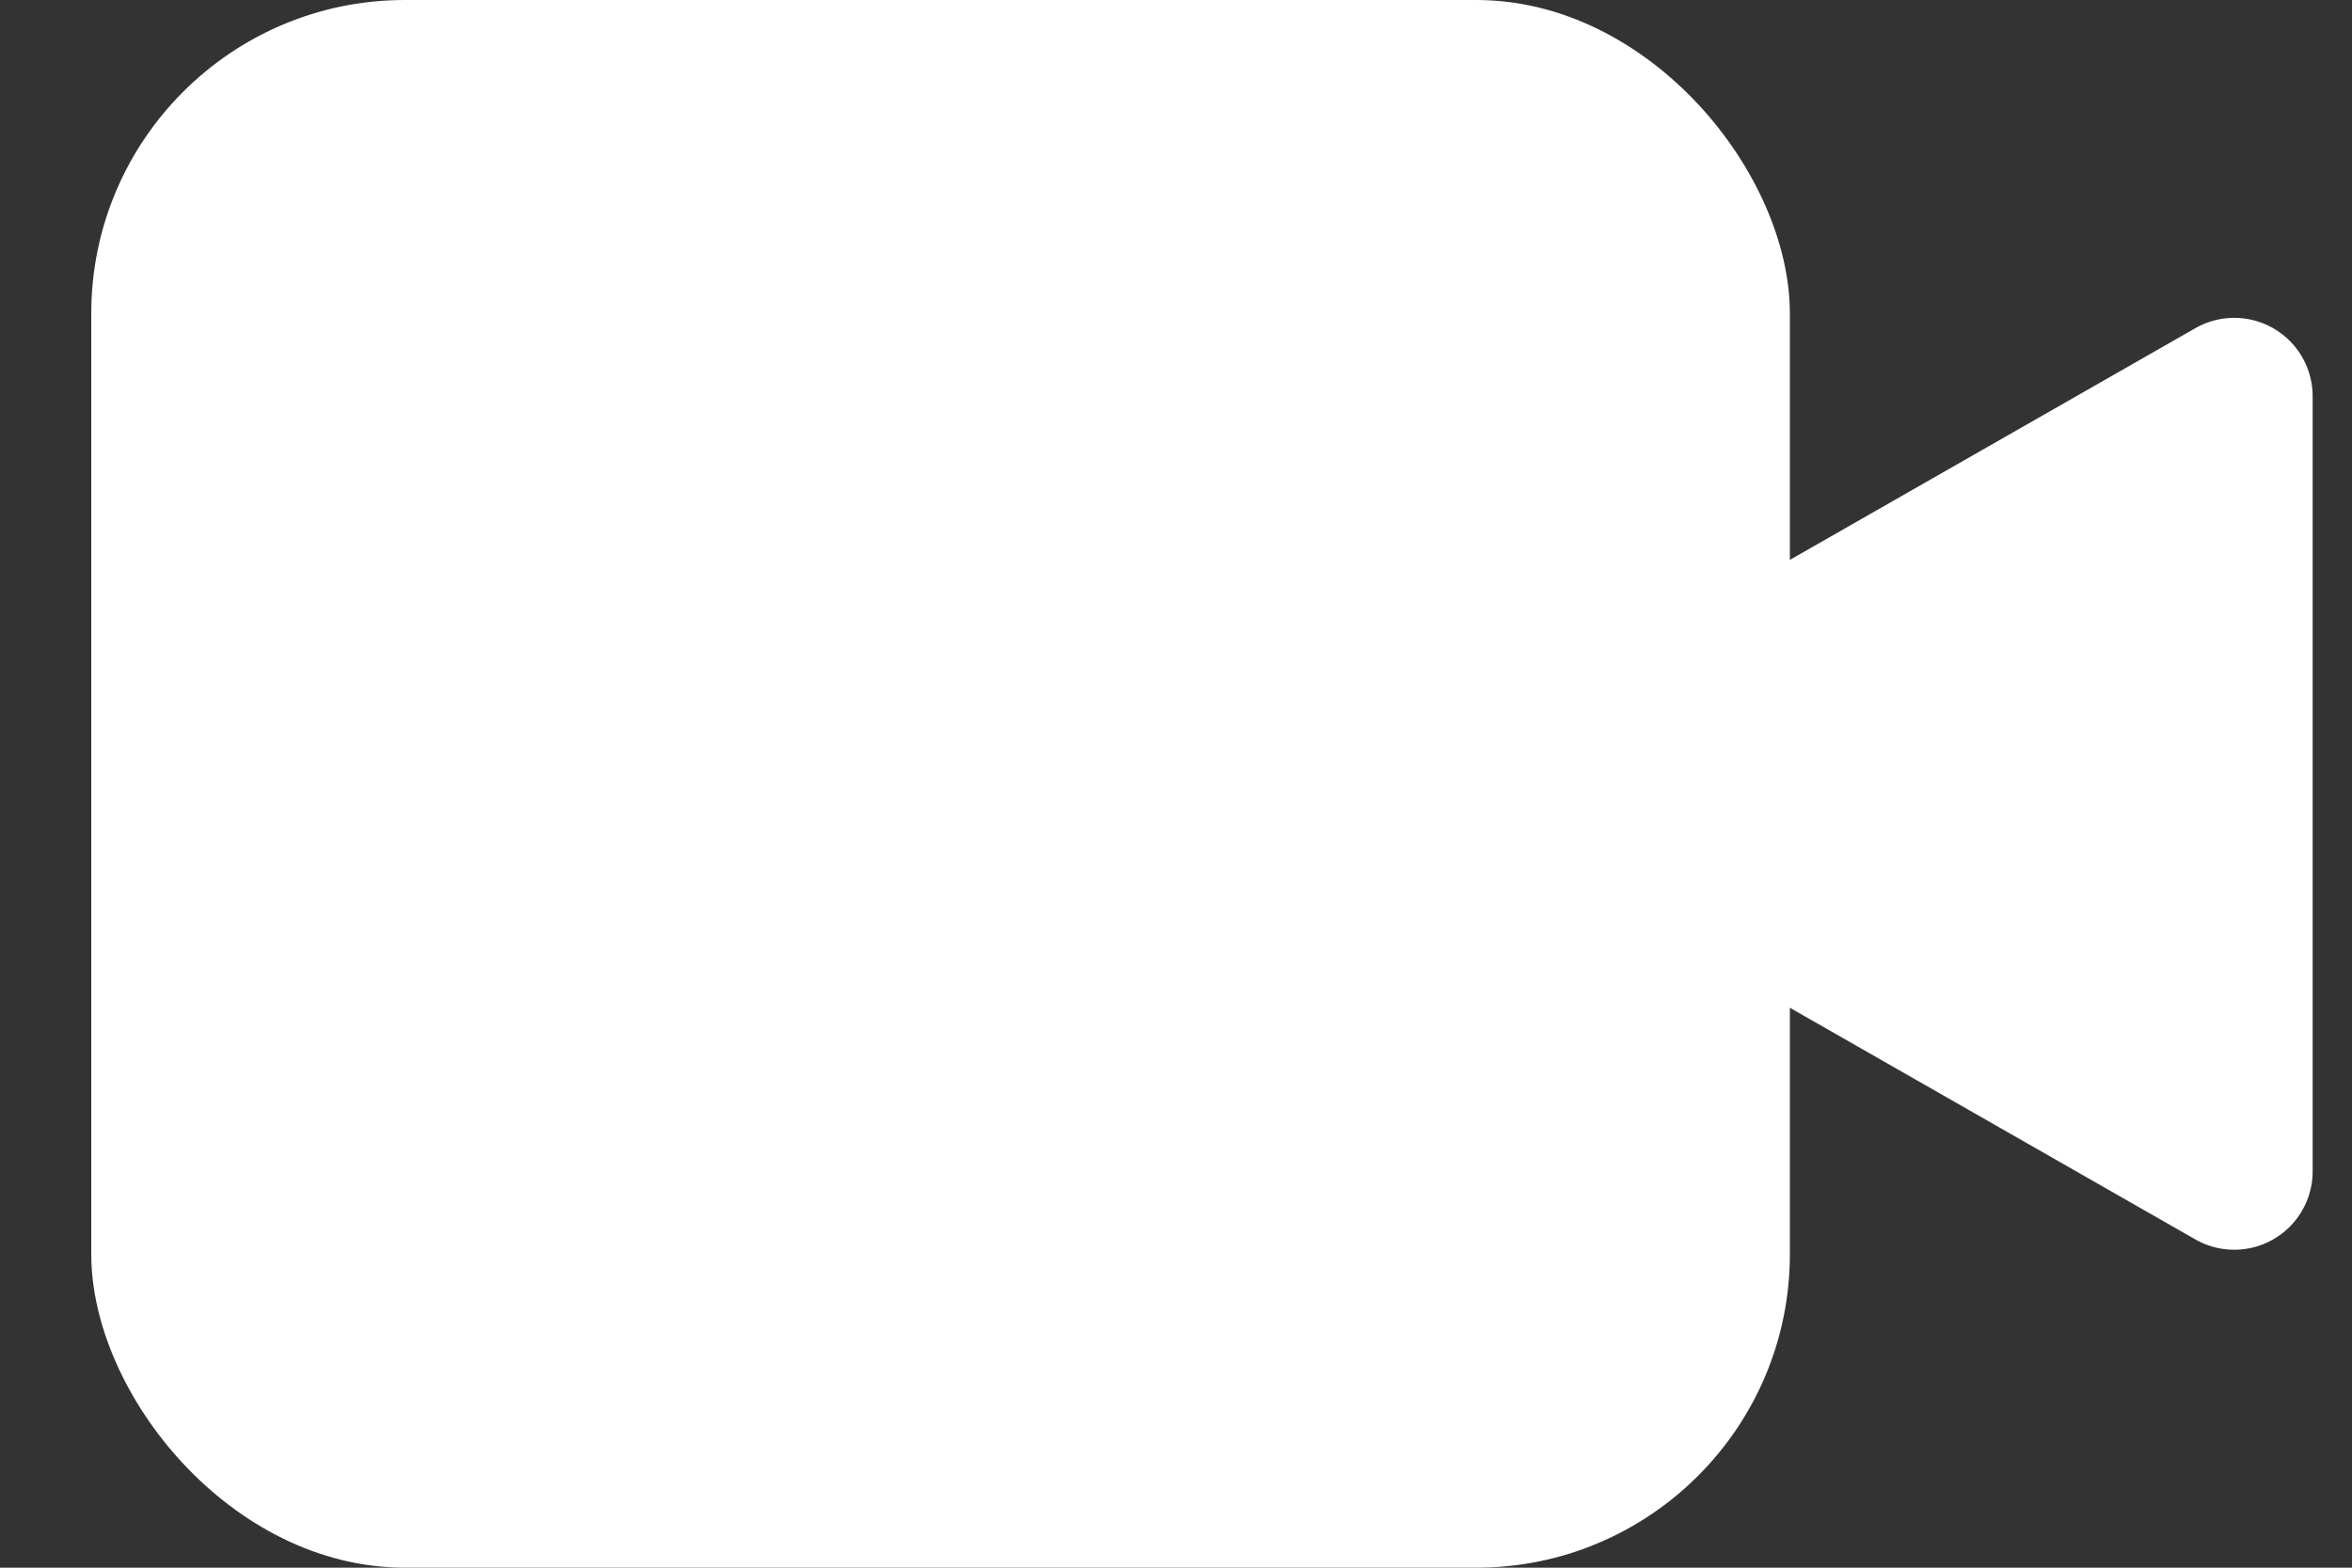
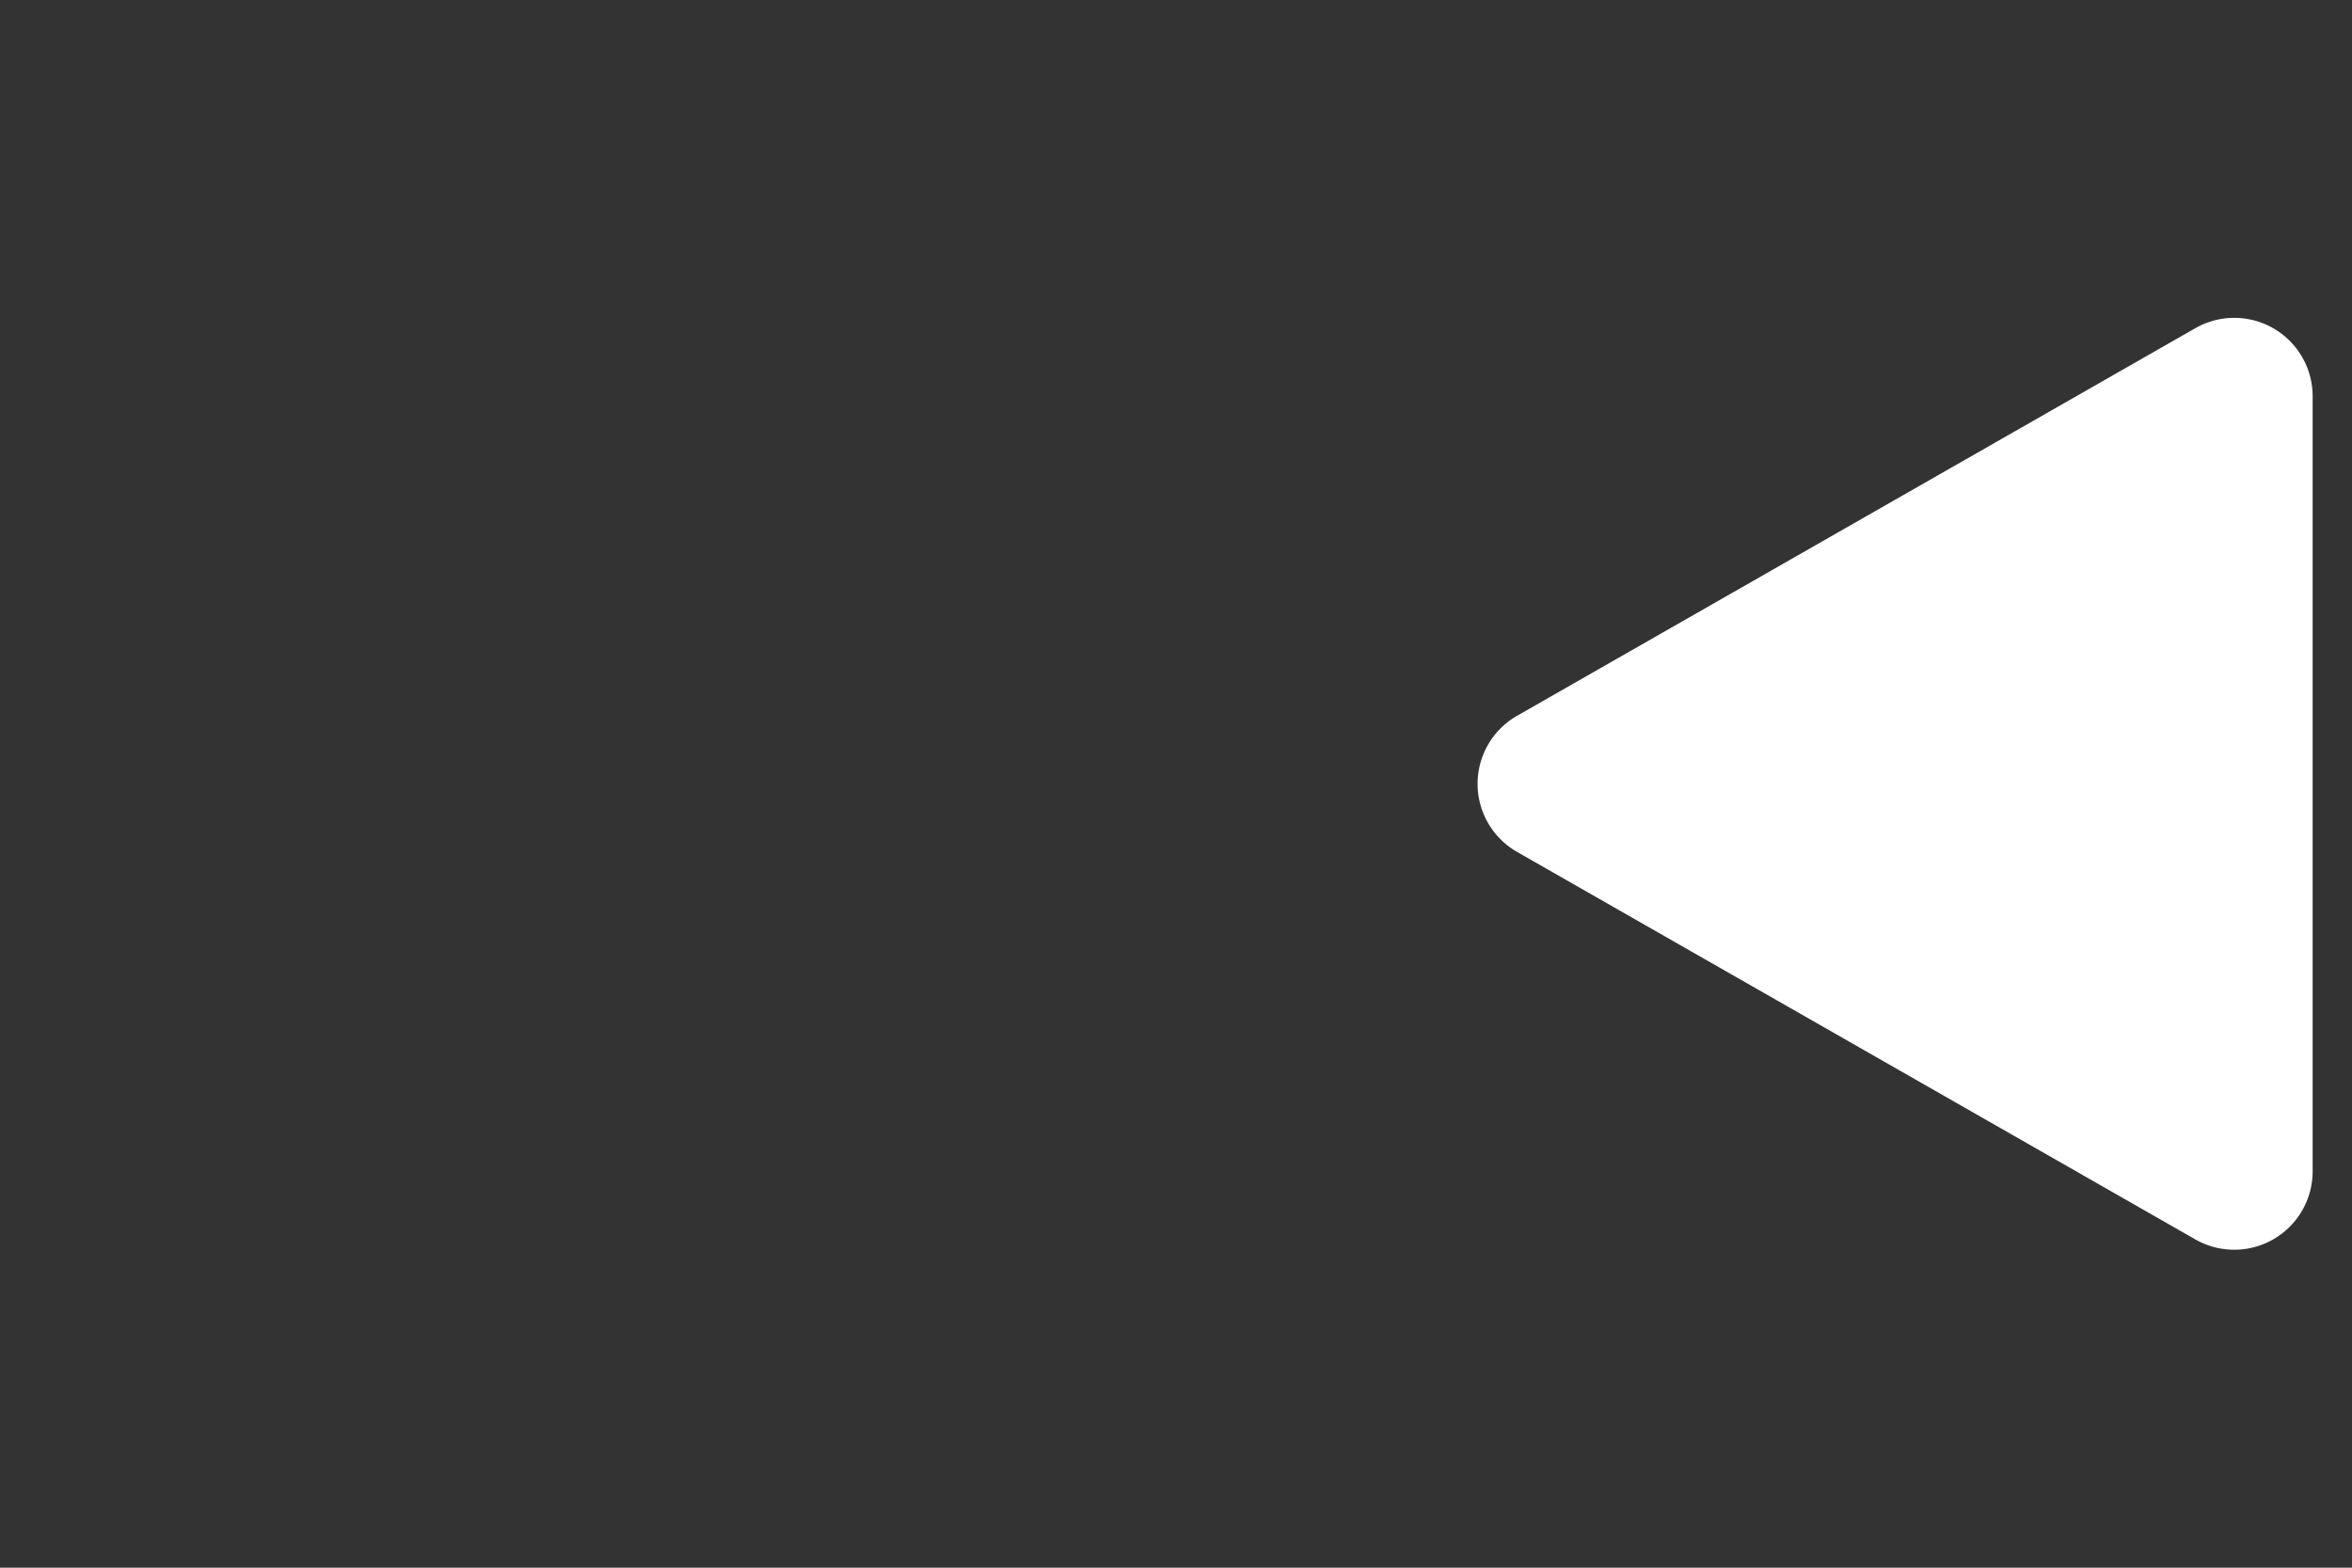
<svg xmlns="http://www.w3.org/2000/svg" width="15" height="10">
  <rect width="100%" height="100%" fill="#333333" stroke="none" />
  <path fill="#fff" d="M9.675 5.434l4.326 2.472a.5.5 0 00.748-.434V2.528A.5.5 0 0014 2.094L9.675 4.566a.5.5 0 000 .868z" />
-   <rect fill="#fff" x=".582" width="10.833" height="10" rx="2" />
</svg>